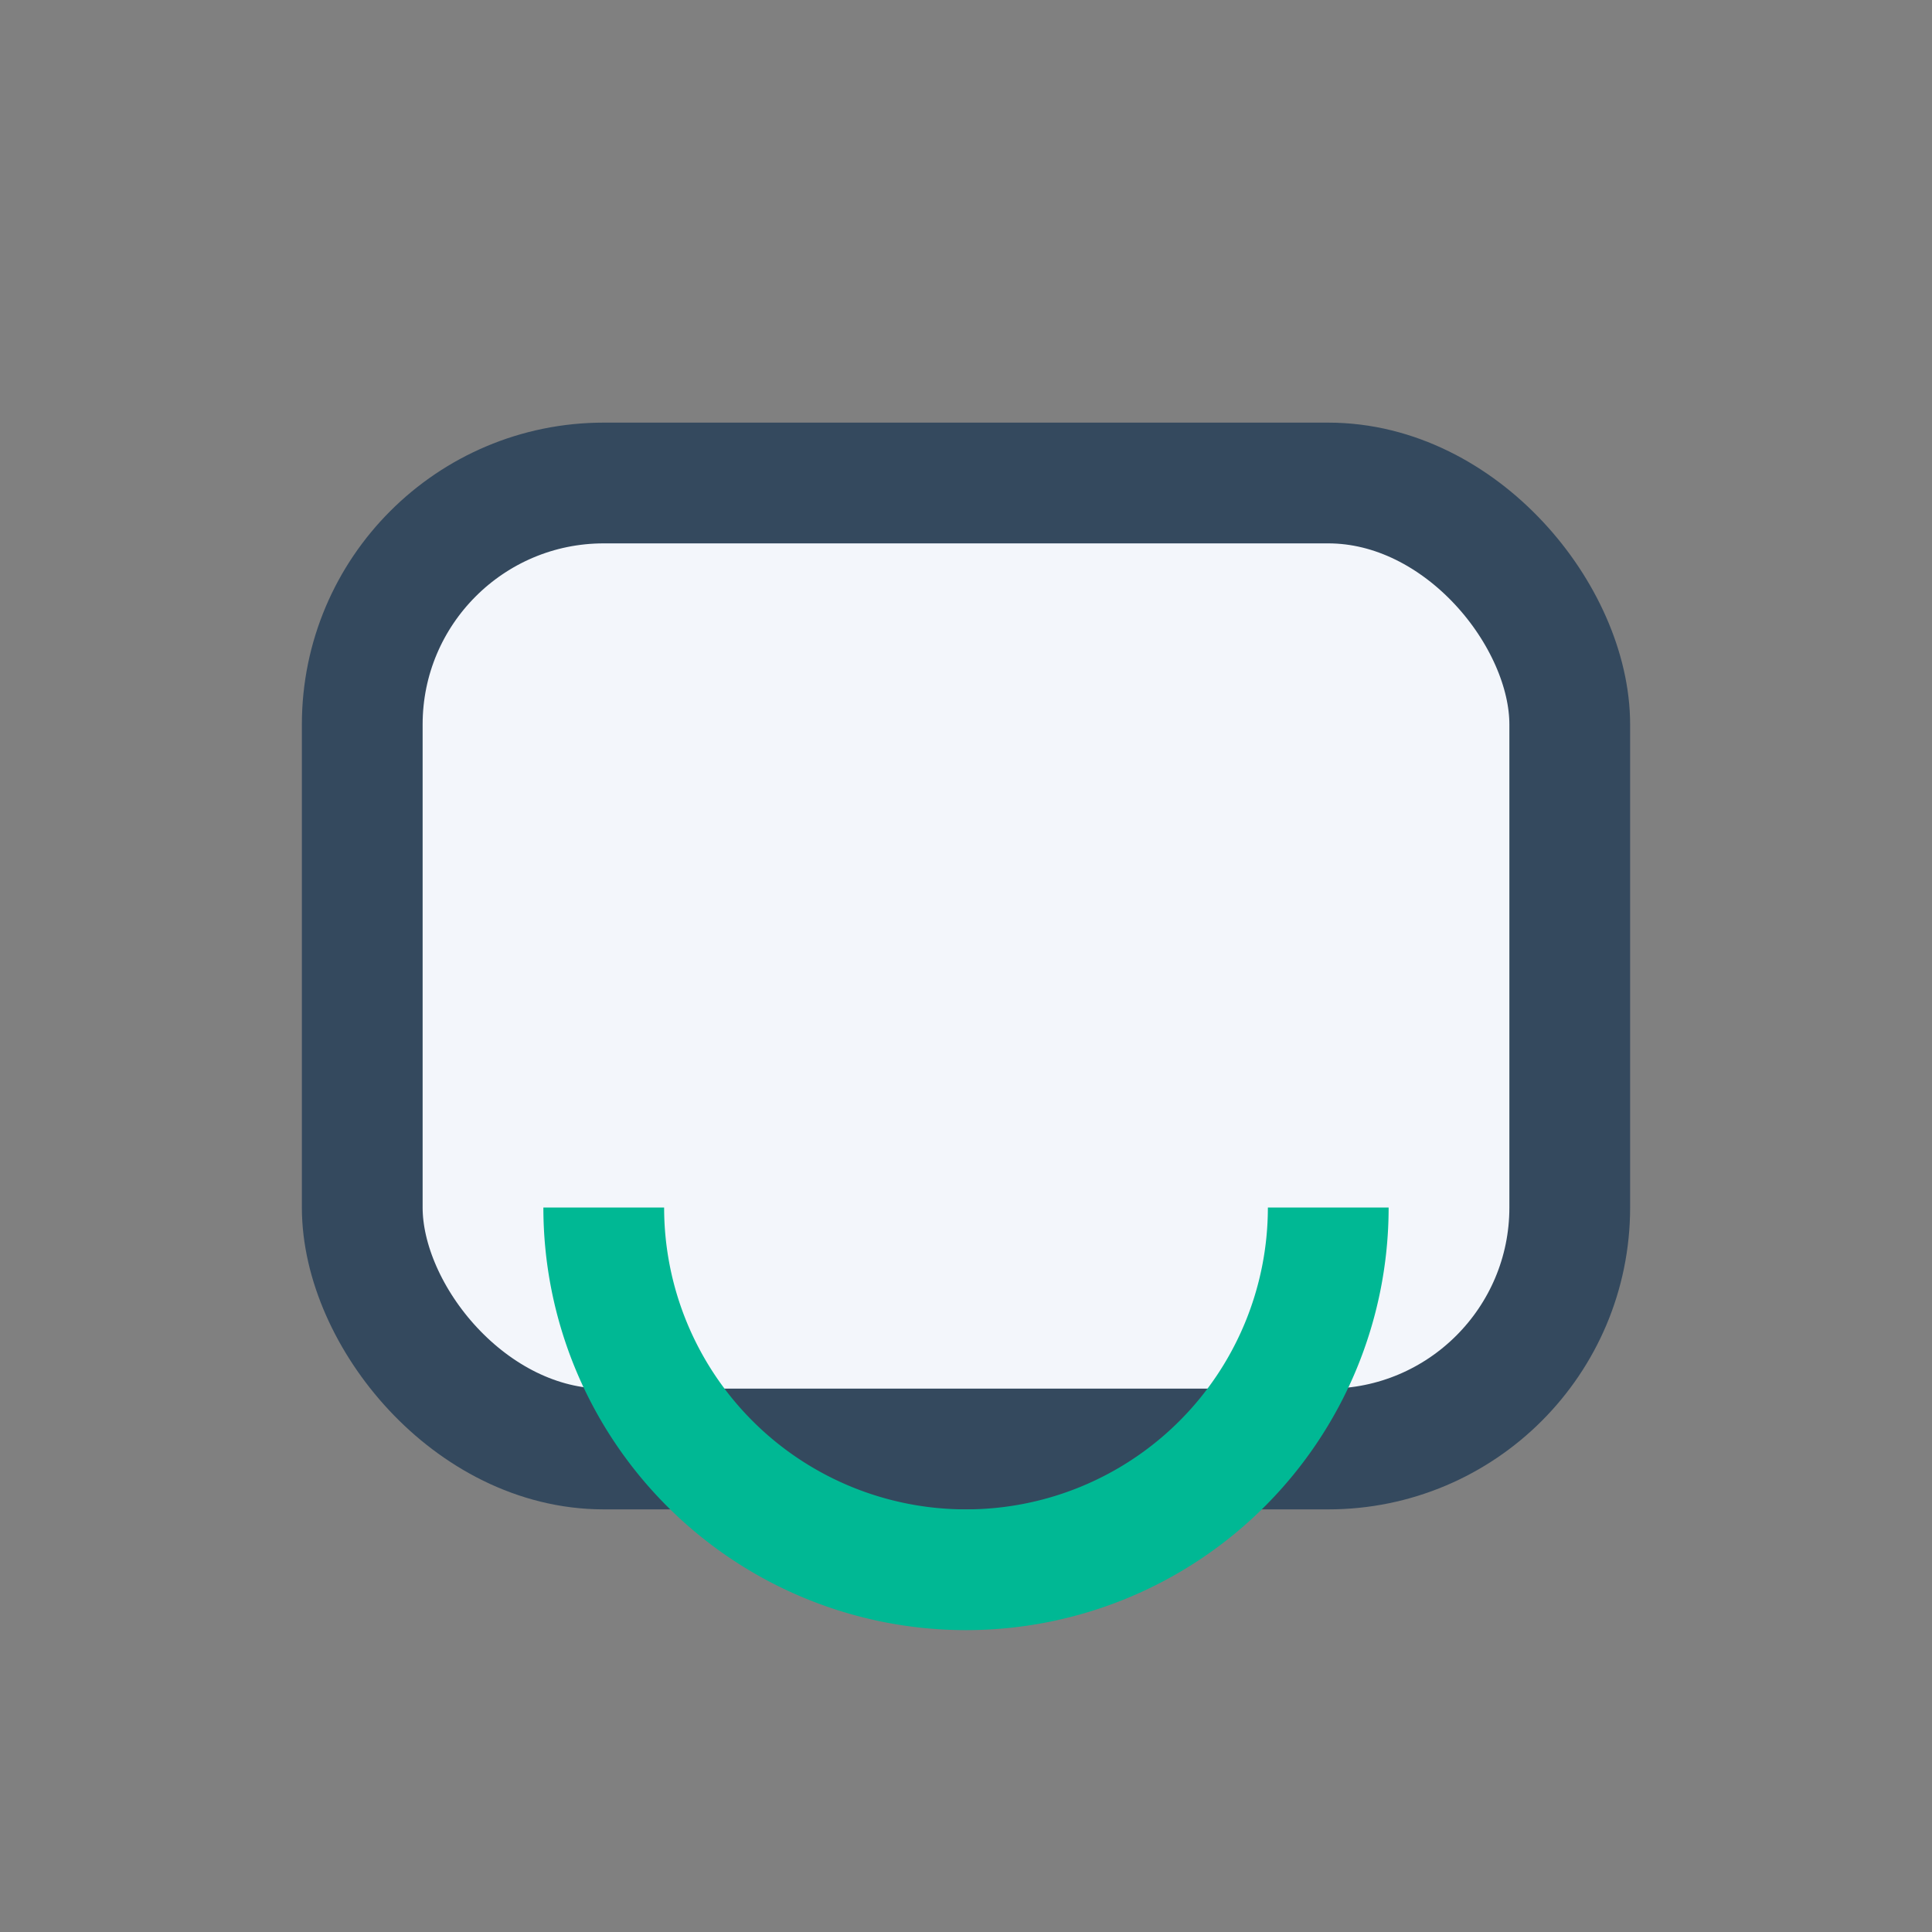
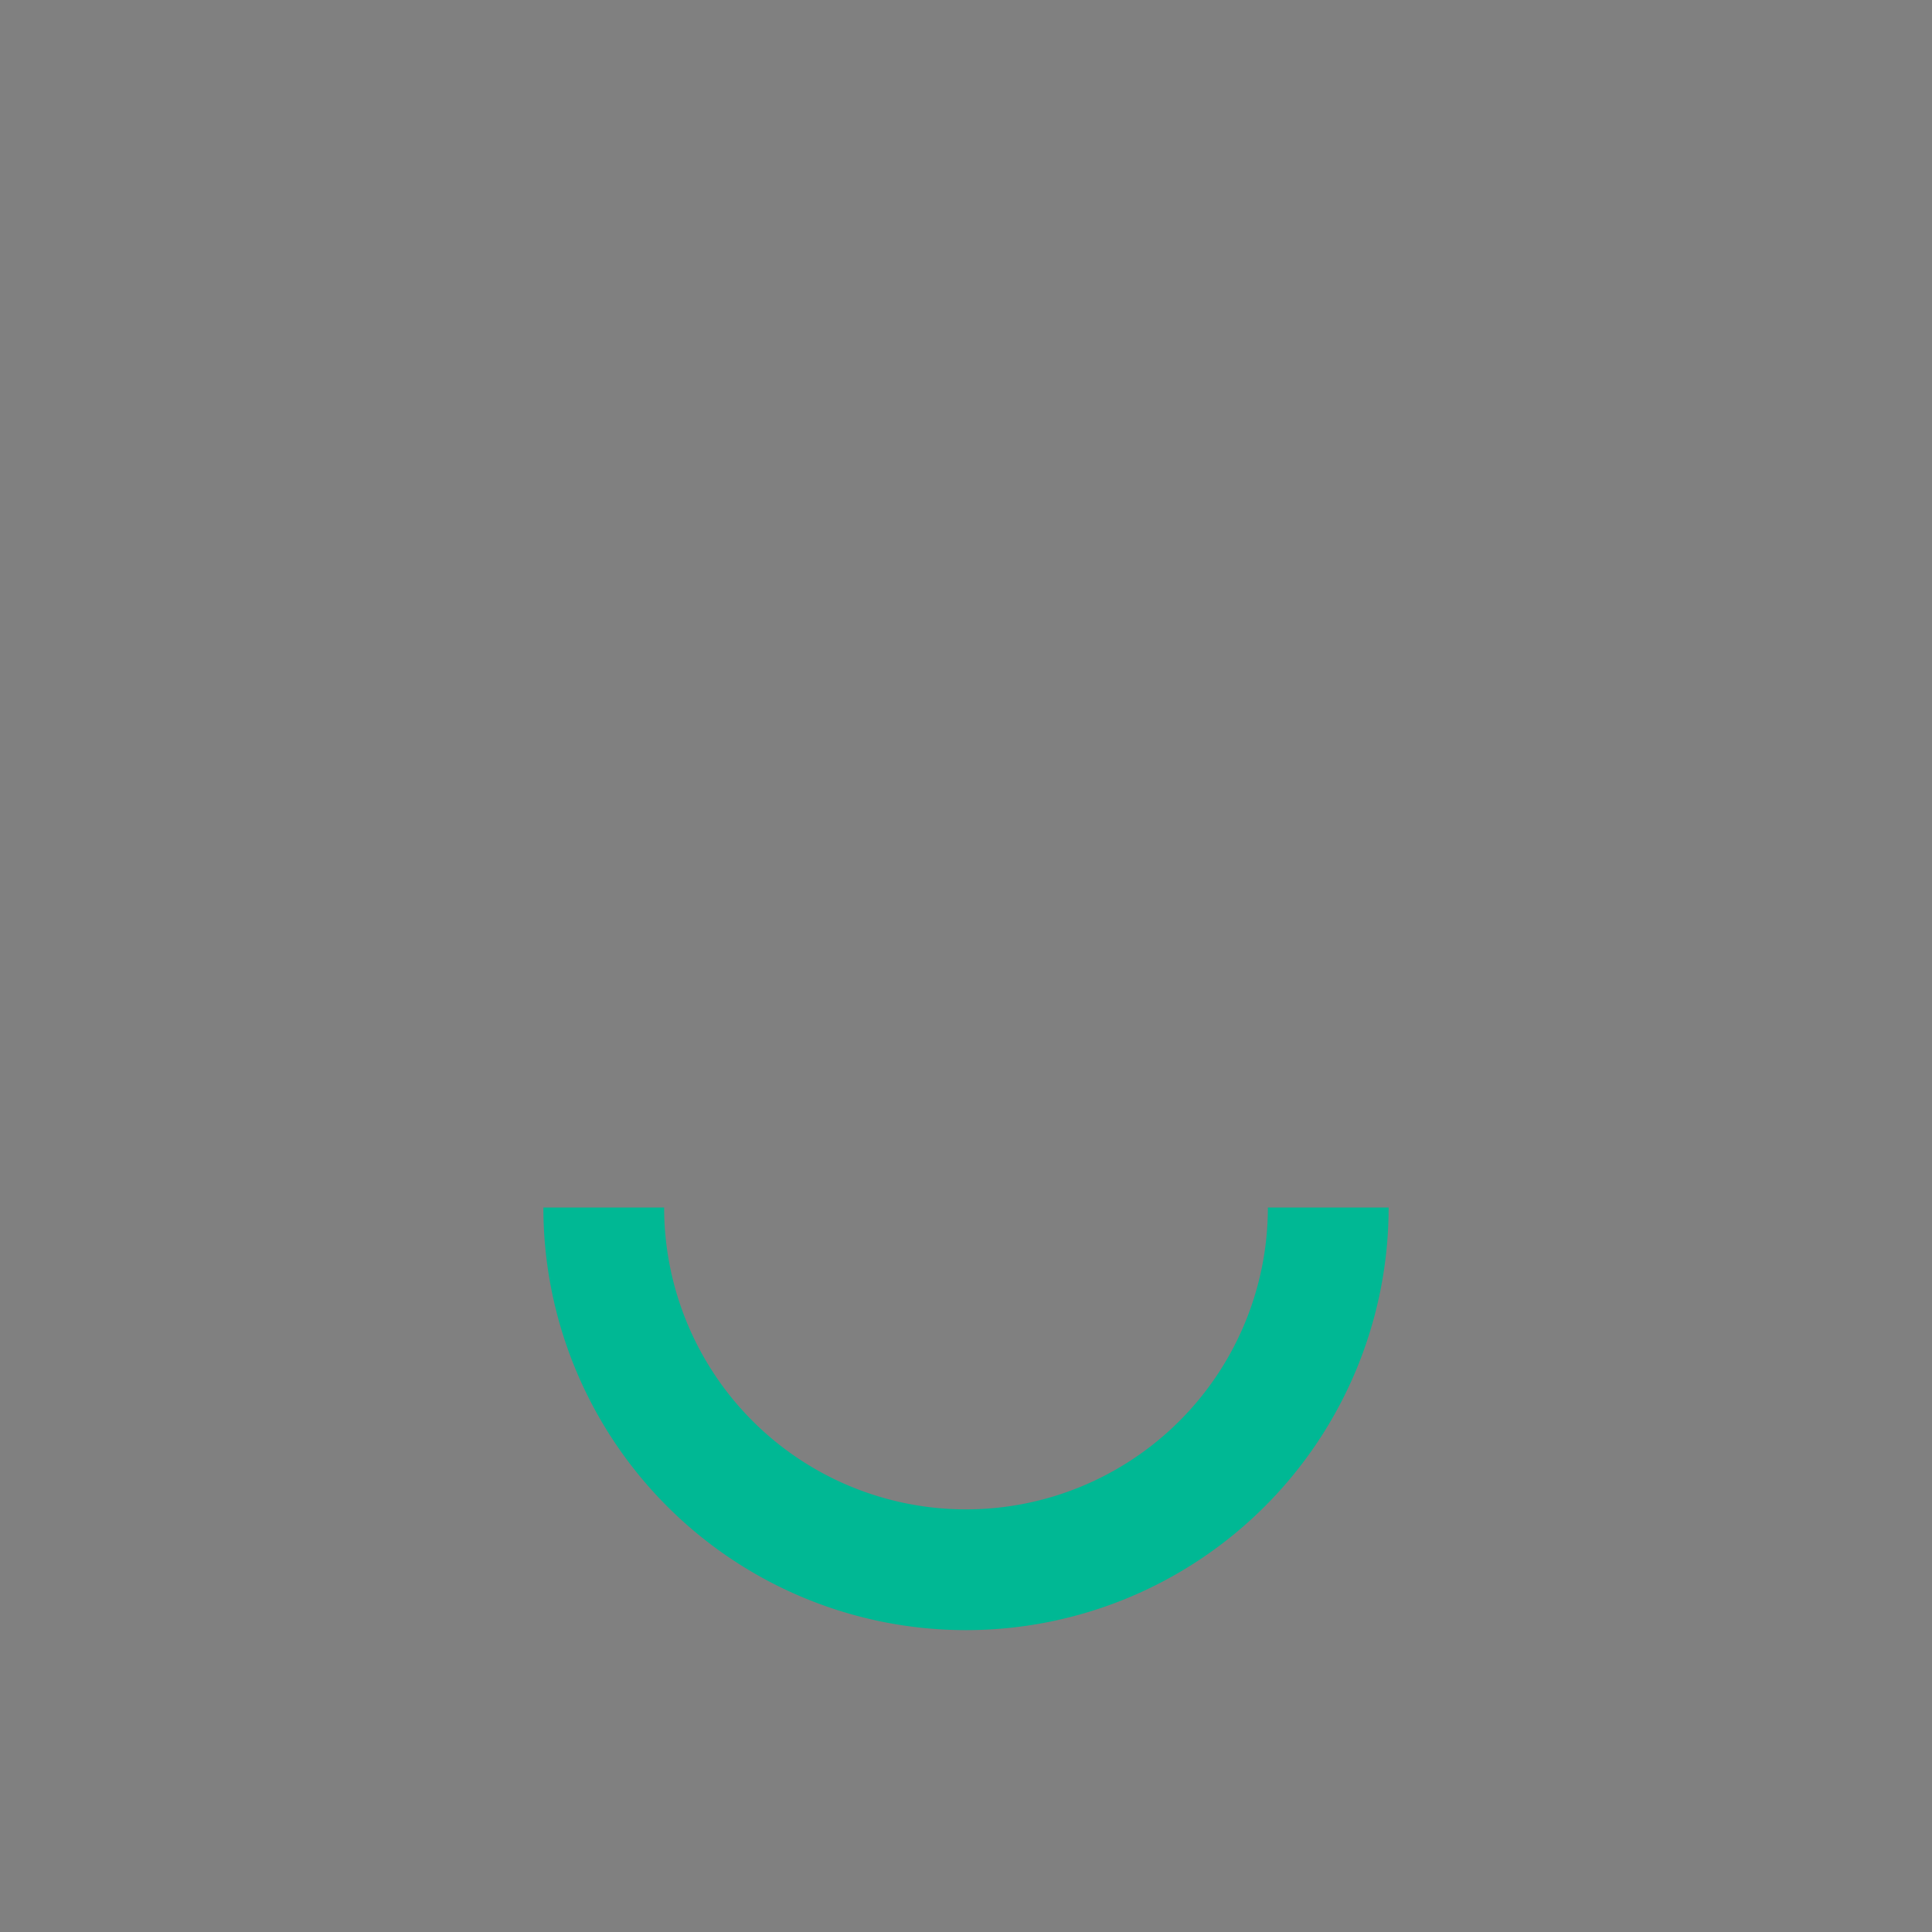
<svg xmlns="http://www.w3.org/2000/svg" width="32" height="32" viewBox="0 0 32 32">
  <rect x="0" y="0" width="32" height="32" fill="#808080" stroke="none" />
-   <rect x="6" y="8" width="20" height="16" rx="4" fill="#F3F6FB" stroke="#34495E" stroke-width="2" />
  <path d="M10 20a6 6 0 0 0 12 0" stroke="#00B894" stroke-width="2" fill="none" />
</svg>